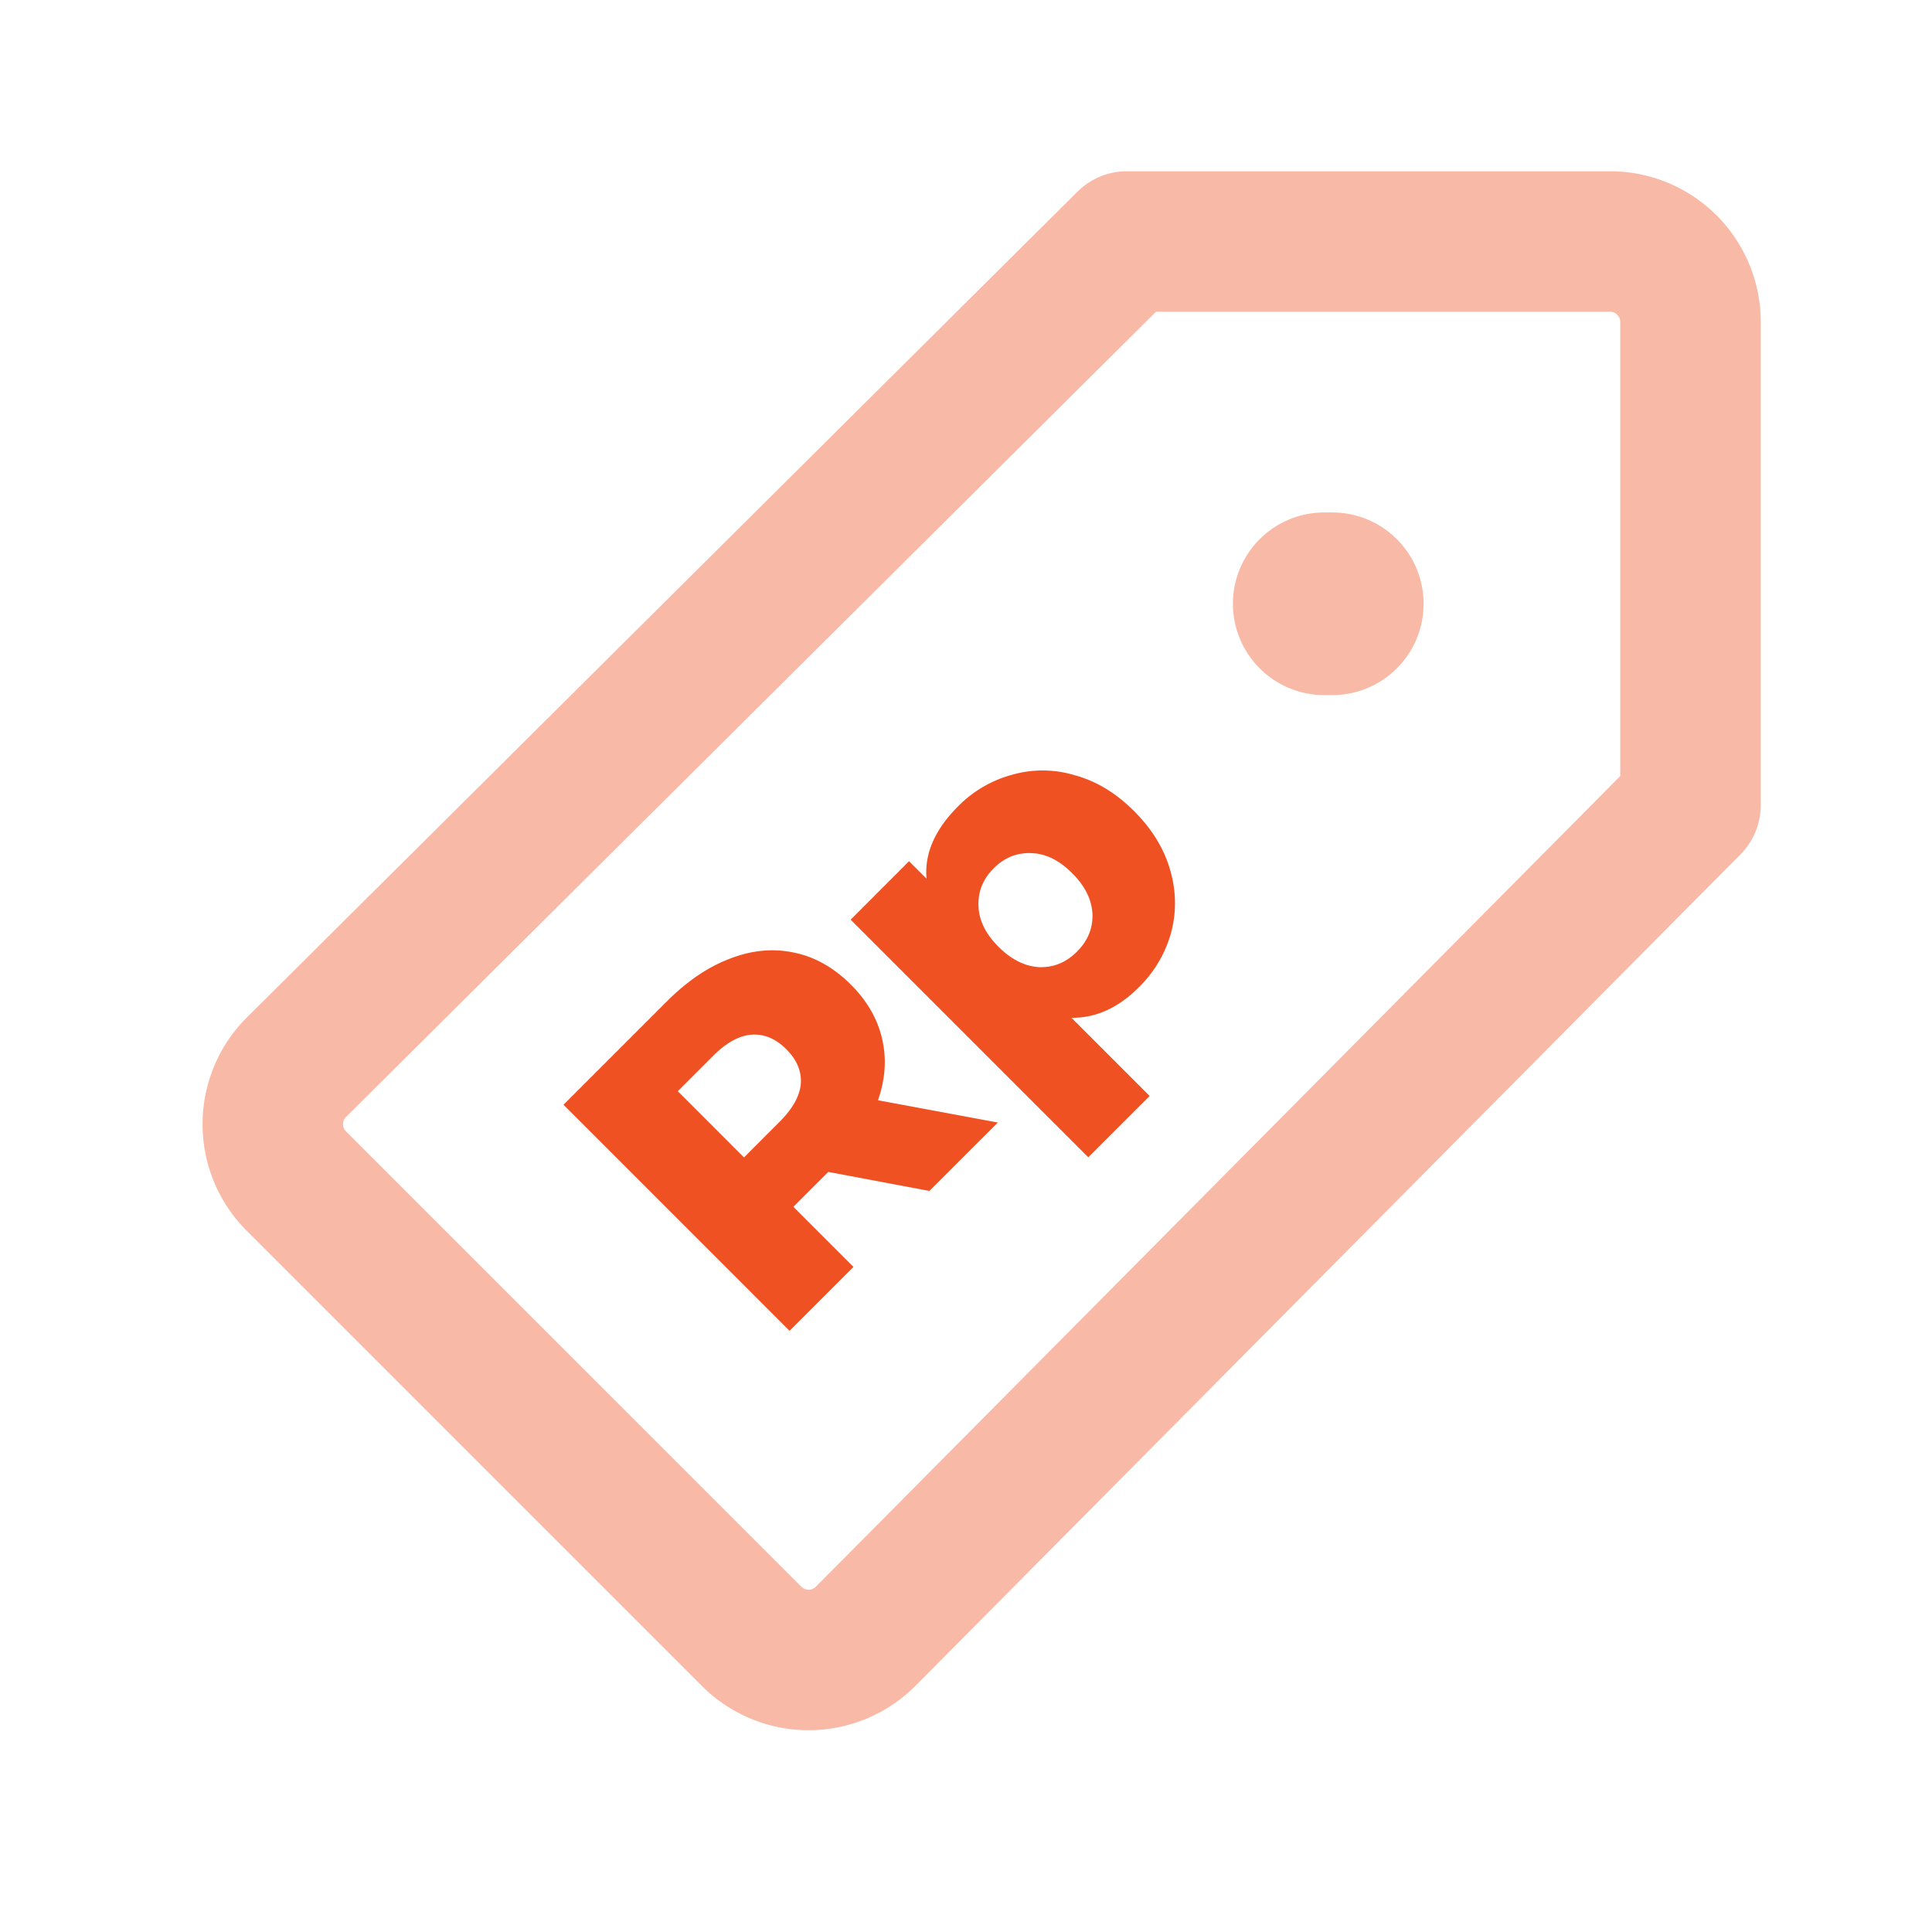
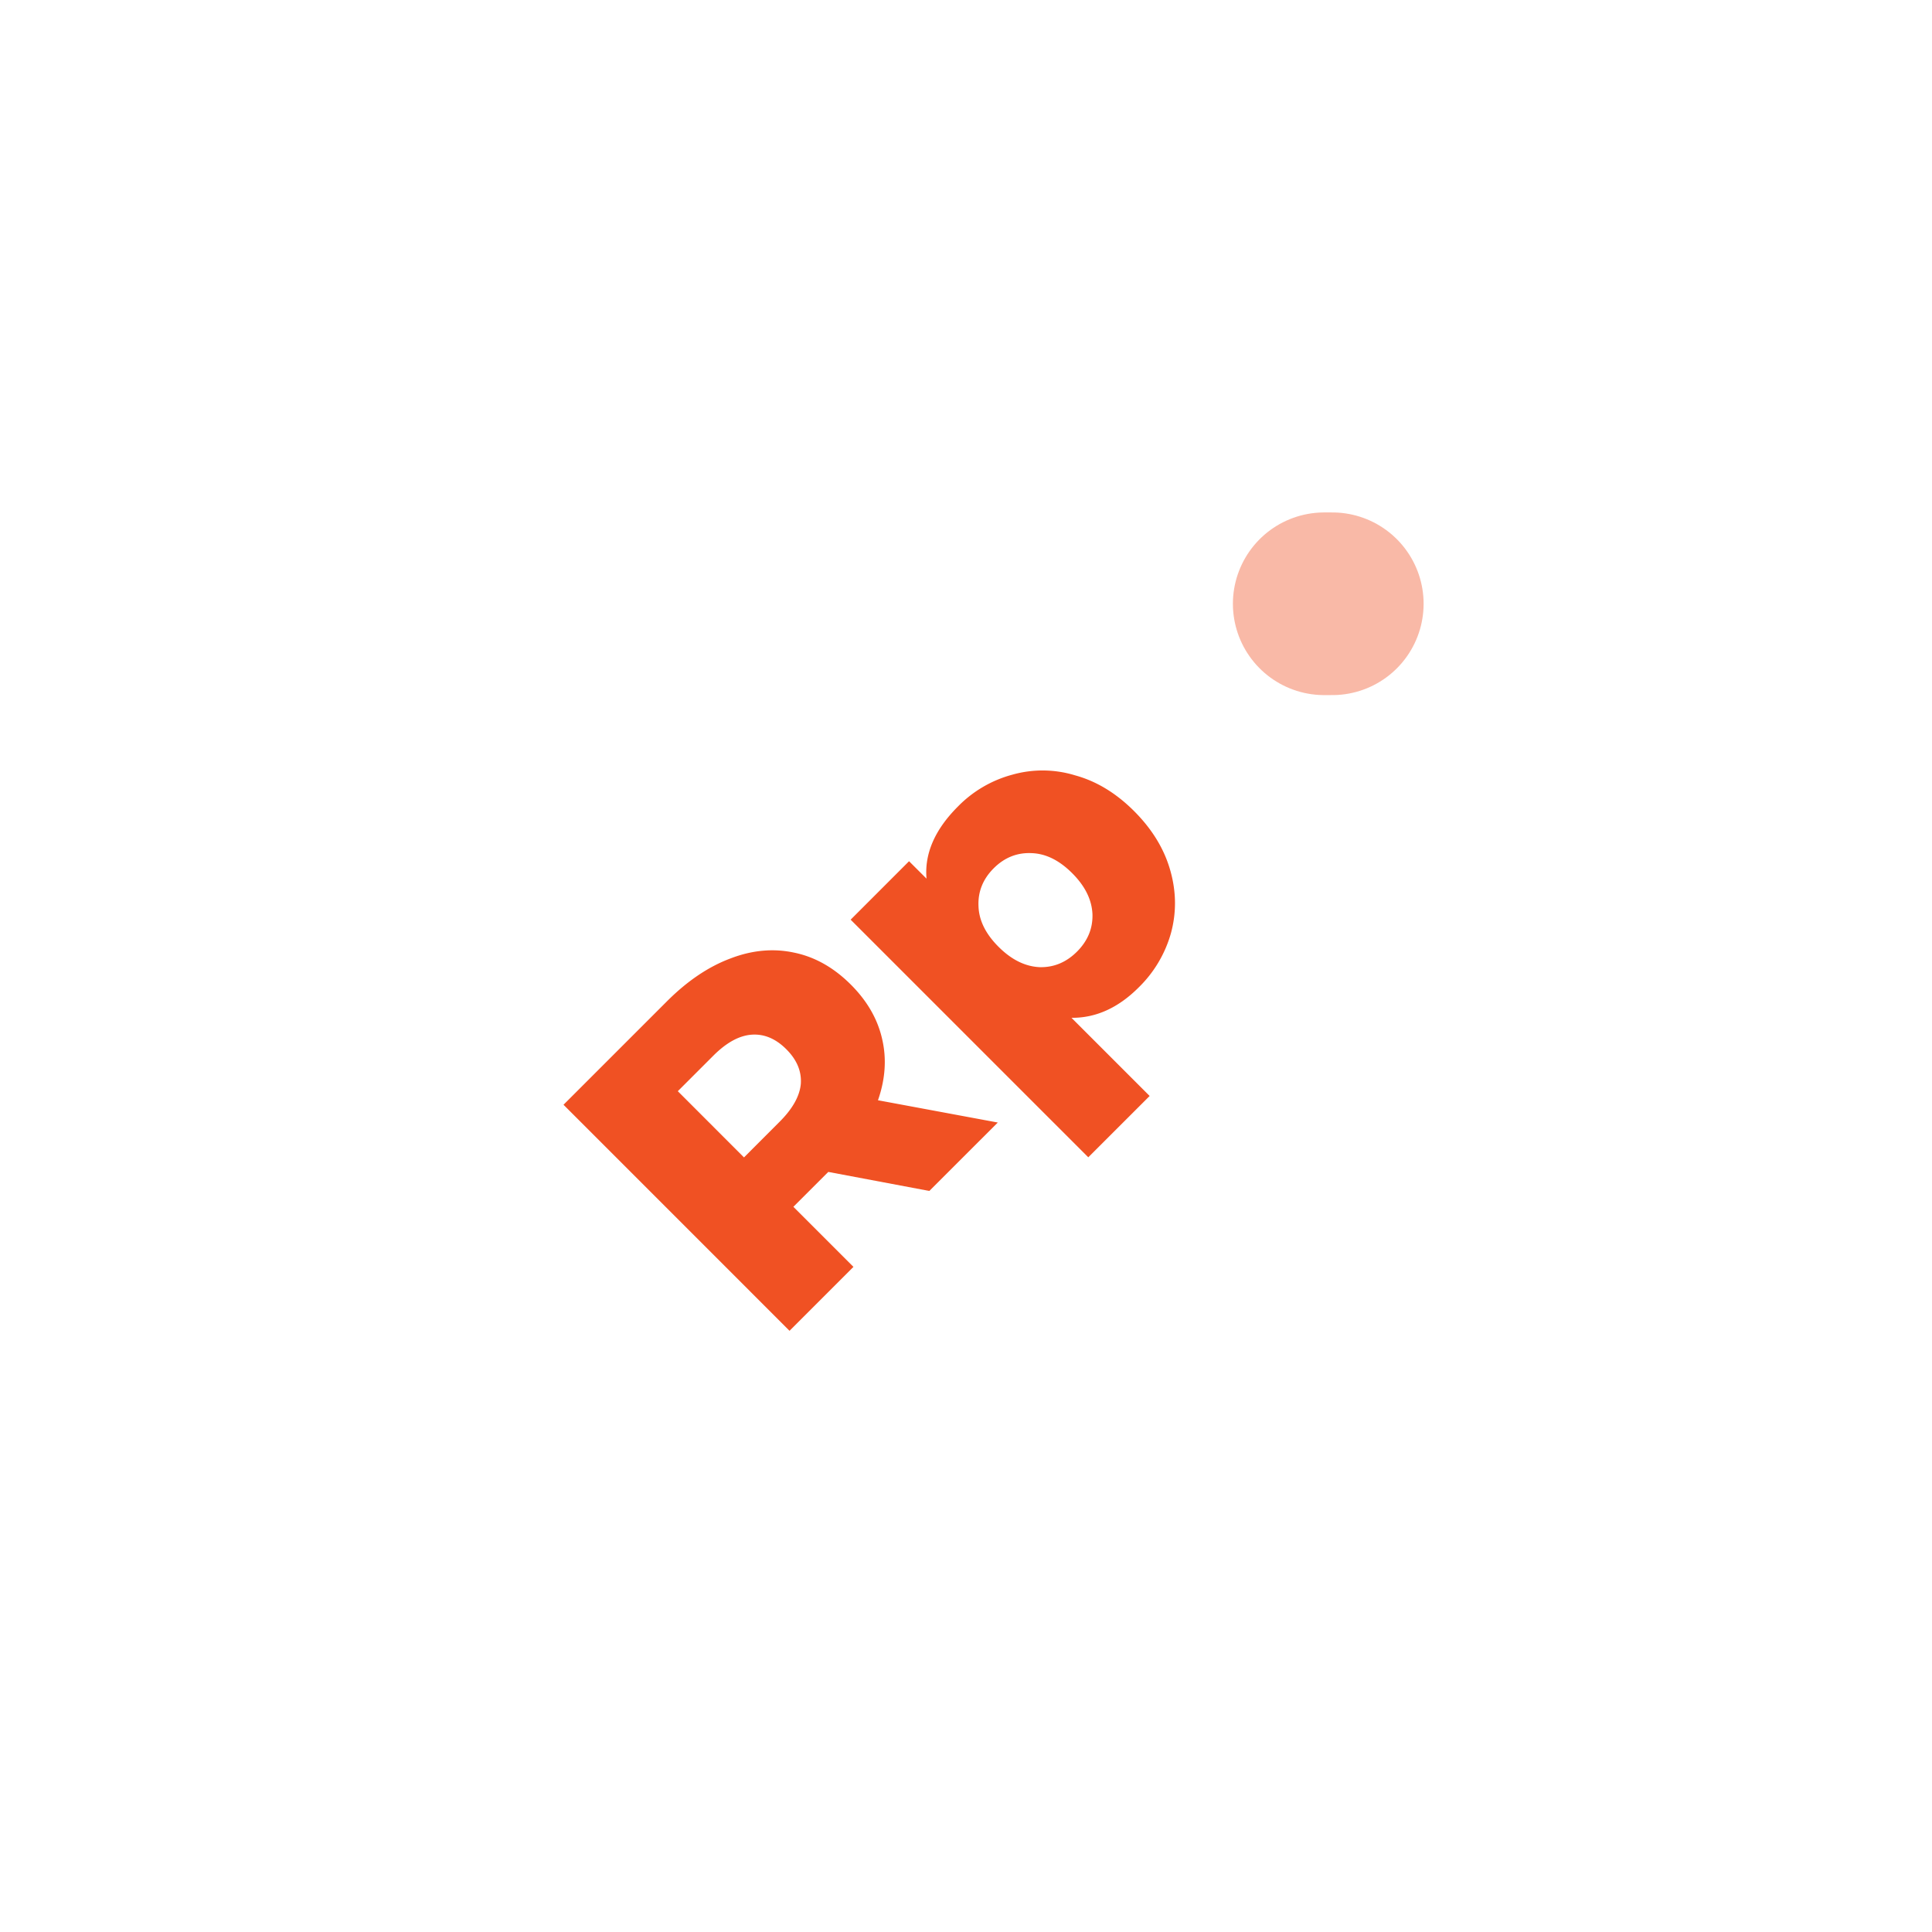
<svg xmlns="http://www.w3.org/2000/svg" width="55" height="55" viewBox="0 0 55 55" fill="none">
-   <path opacity=".4" d="M48.125 22.917V9.167a2.292 2.292 0 0 0-2.292-2.292h-13.75L8.433 30.387a2.292 2.292 0 0 0 0 3.232l12.971 12.97a2.292 2.292 0 0 0 3.232 0l23.489-23.672z" stroke="#F05123" stroke-width="4" stroke-linecap="round" stroke-linejoin="round" />
  <path opacity=".4" d="M37.698 17.188h.229" stroke="#F05123" stroke-width="5.2" stroke-linecap="round" stroke-linejoin="round" />
  <path d="m23.58 33.362-.994.993 1.71 1.71-1.82 1.82-6.434-6.435 2.941-2.941c.582-.583 1.186-.99 1.81-1.223.62-.239 1.227-.294 1.821-.165.588.122 1.125.426 1.609.91.465.465.763.983.891 1.553.129.558.09 1.137-.12 1.738l3.411.634-1.949 1.948-2.877-.542zm-1.196-3.493c-.3-.3-.628-.438-.983-.414-.356.025-.72.224-1.094.598l-1.011 1.011 1.884 1.885 1.011-1.012c.374-.373.576-.735.607-1.084.024-.356-.113-.684-.414-.984zm4.883-6.906a3.394 3.394 0 0 1 1.554-.91 3.156 3.156 0 0 1 1.783.019c.607.165 1.168.505 1.683 1.02.514.515.858 1.079 1.03 1.692.17.6.177 1.195.017 1.783a3.472 3.472 0 0 1-.919 1.544c-.582.582-1.22.87-1.912.864l2.225 2.225-1.747 1.746-6.765-6.765 1.663-1.664.497.496c-.061-.71.236-1.394.891-2.05zm3.393 4.128c.306-.307.453-.662.44-1.067-.018-.41-.21-.8-.578-1.167-.368-.368-.754-.558-1.159-.57-.41-.018-.769.126-1.075.432-.306.307-.45.665-.432 1.076.012.404.202.79.57 1.158.368.368.757.56 1.167.58.405.011.76-.136 1.067-.442z" fill="#F05123" />
</svg>